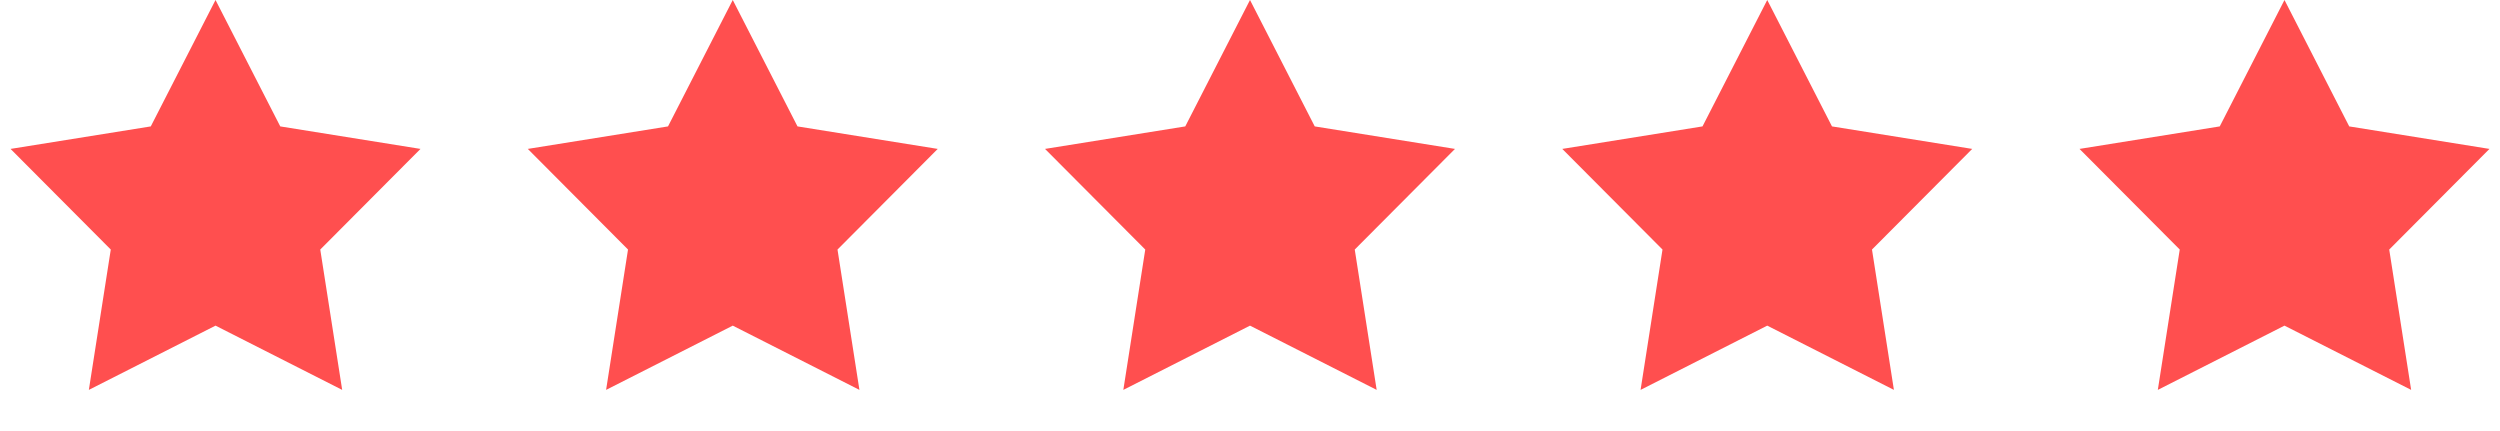
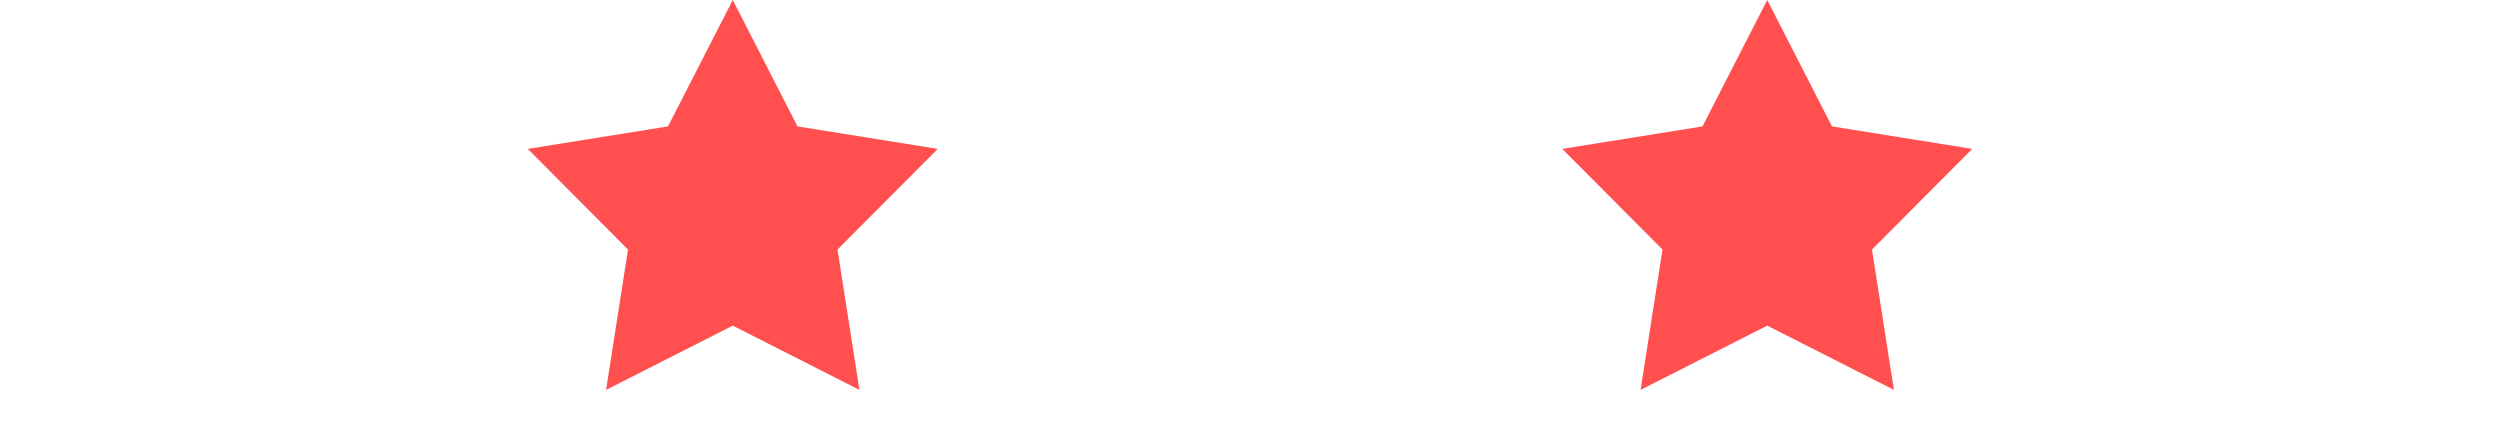
<svg xmlns="http://www.w3.org/2000/svg" width="87" height="15" viewBox="0 0 87 15" fill="none">
-   <path d="M7.5 0L9.753 4.399L14.633 5.182L11.145 8.684L11.908 13.568L7.5 11.332L3.092 13.568L3.855 8.684L0.367 5.182L5.247 4.399L7.5 0Z" fill="#FF4F4F" />
  <path d="M25.5 0L27.753 4.399L32.633 5.182L29.145 8.684L29.908 13.568L25.5 11.332L21.092 13.568L21.855 8.684L18.367 5.182L23.247 4.399L25.5 0Z" fill="#FF4F4F" />
  <path d="M61.5 0L63.753 4.399L68.633 5.182L65.145 8.684L65.908 13.568L61.5 11.332L57.092 13.568L57.855 8.684L54.367 5.182L59.247 4.399L61.5 0Z" fill="#FF4F4F" />
-   <path d="M79.5 0L81.753 4.399L86.633 5.182L83.145 8.684L83.908 13.568L79.5 11.332L75.092 13.568L75.855 8.684L72.367 5.182L77.247 4.399L79.5 0Z" fill="#FF4F4F" />
-   <path d="M43.5 0L45.753 4.399L50.633 5.182L47.145 8.684L47.908 13.568L43.5 11.332L39.092 13.568L39.855 8.684L36.367 5.182L41.247 4.399L43.5 0Z" fill="#FF4F4F" />
</svg>